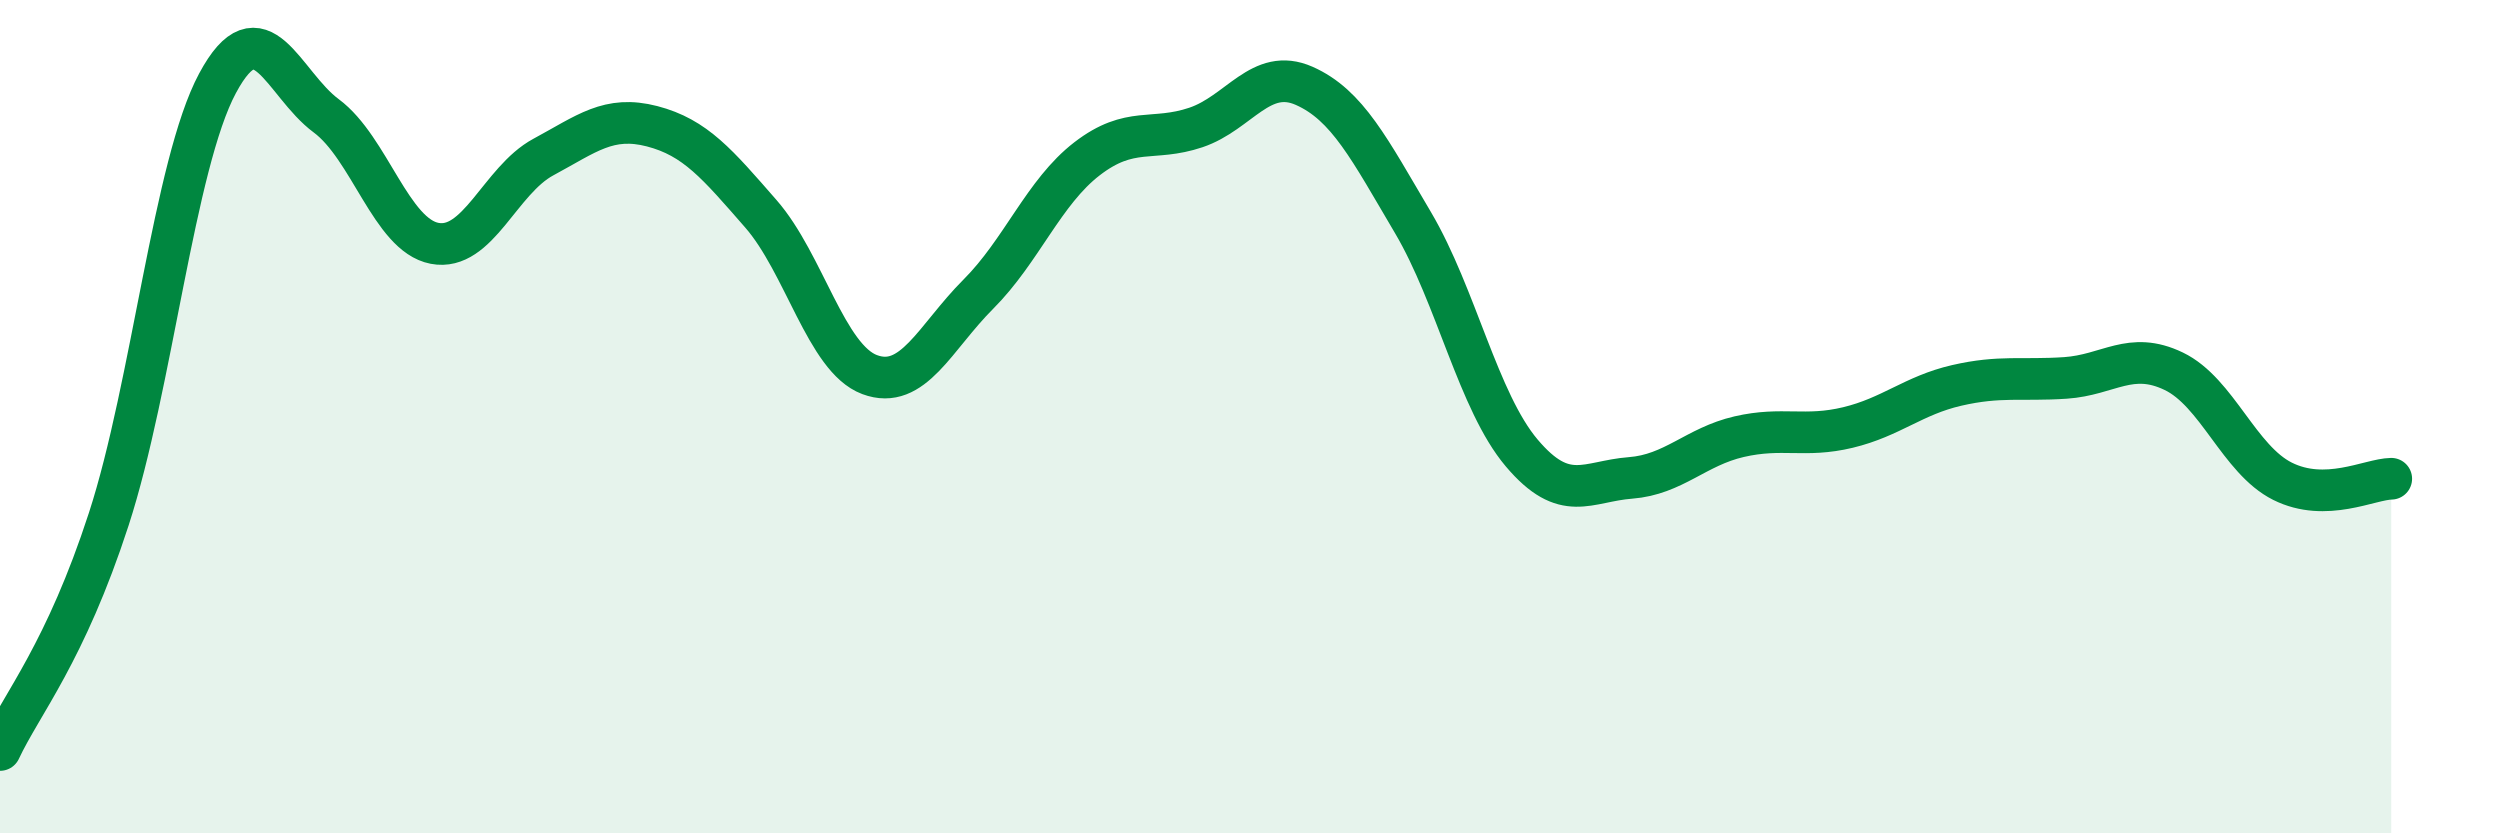
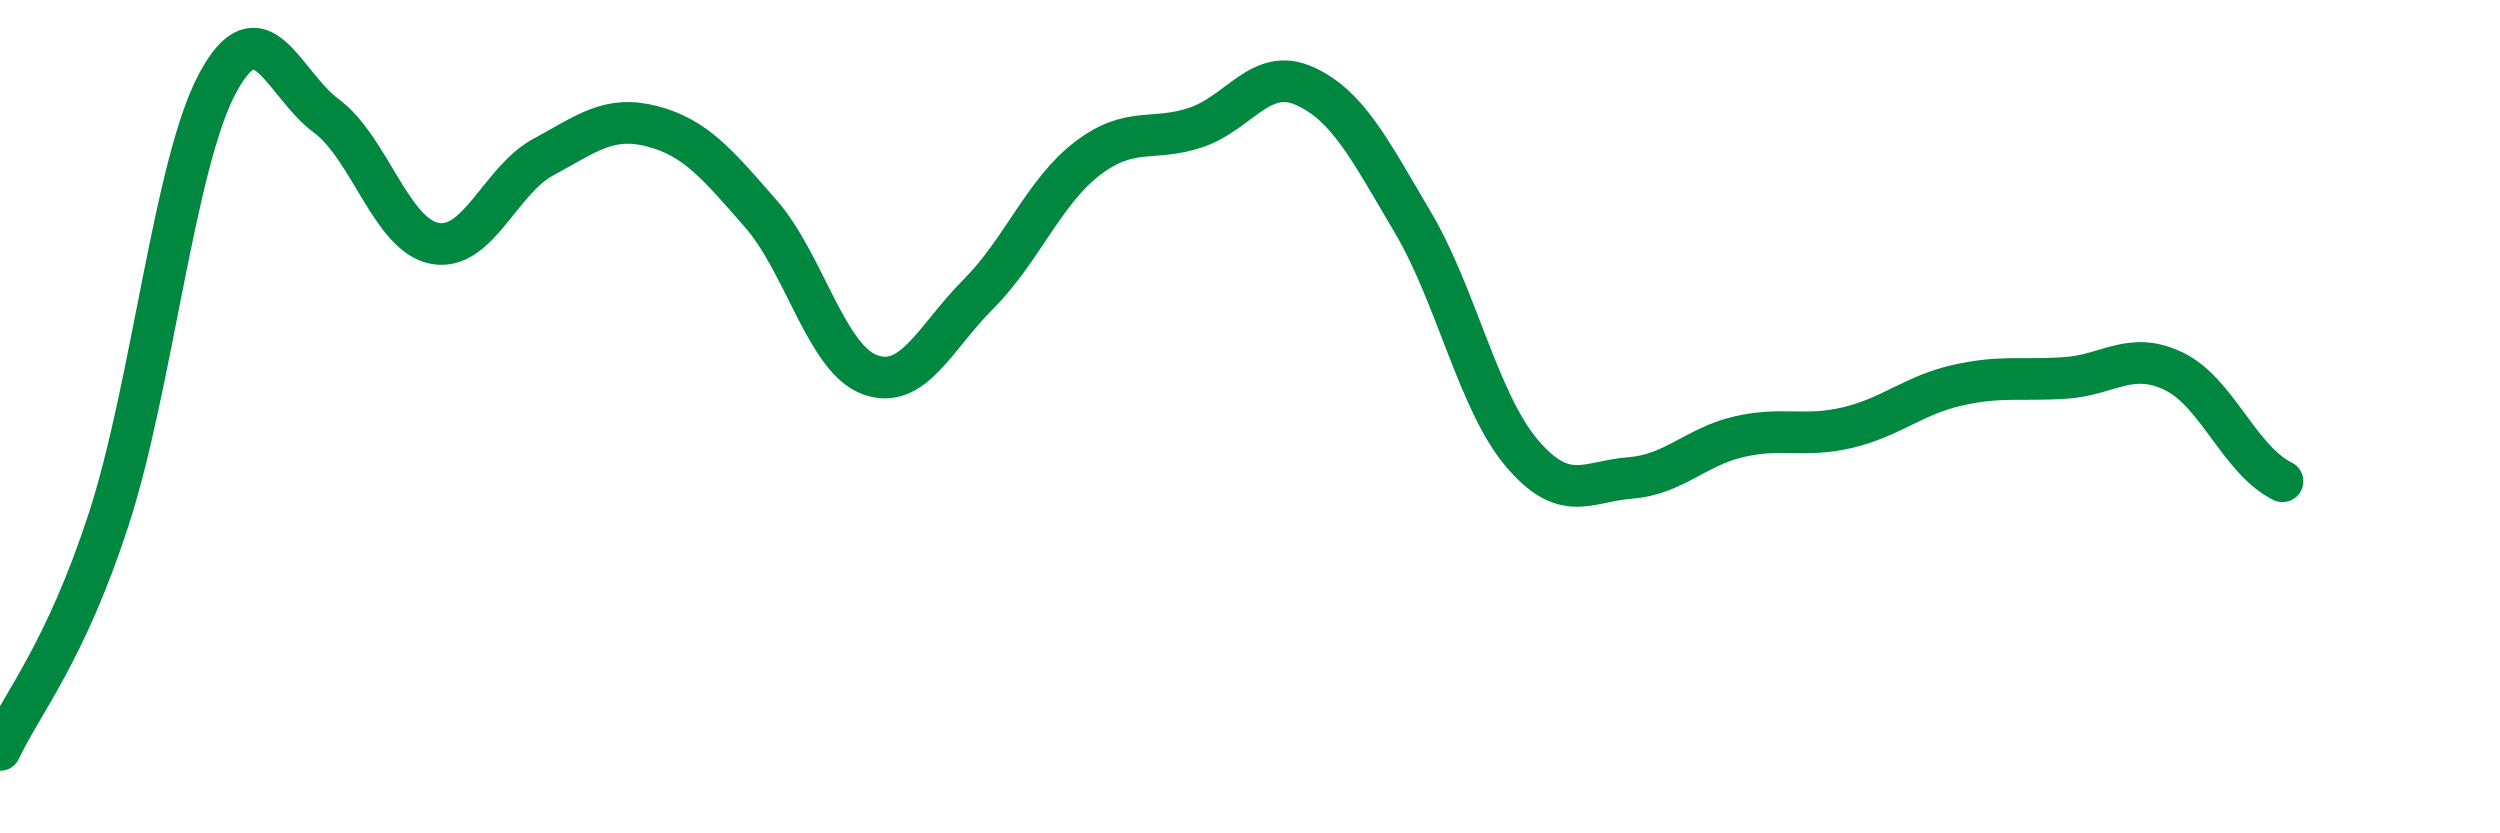
<svg xmlns="http://www.w3.org/2000/svg" width="60" height="20" viewBox="0 0 60 20">
-   <path d="M 0,18 C 0.52,16.89 1.57,15.66 2.61,12.46 C 3.65,9.26 4.18,3.94 5.22,2 C 6.26,0.06 6.79,2.01 7.83,2.78 C 8.87,3.55 9.39,5.64 10.43,5.84 C 11.47,6.04 12,4.33 13.04,3.77 C 14.08,3.21 14.61,2.76 15.65,3.03 C 16.69,3.3 17.22,3.94 18.26,5.13 C 19.3,6.32 19.83,8.6 20.87,8.99 C 21.91,9.38 22.44,8.1 23.48,7.06 C 24.52,6.02 25.05,4.61 26.09,3.81 C 27.13,3.01 27.66,3.41 28.7,3.06 C 29.74,2.71 30.26,1.6 31.3,2.06 C 32.34,2.52 32.87,3.58 33.91,5.34 C 34.95,7.1 35.48,9.64 36.52,10.87 C 37.56,12.1 38.09,11.55 39.13,11.47 C 40.17,11.39 40.7,10.72 41.74,10.48 C 42.78,10.24 43.31,10.51 44.35,10.26 C 45.39,10.01 45.92,9.49 46.96,9.25 C 48,9.01 48.53,9.14 49.57,9.07 C 50.61,9 51.13,8.41 52.17,8.91 C 53.21,9.41 53.74,11.03 54.78,11.55 C 55.82,12.07 56.87,11.5 57.39,11.49L57.39 20L0 20Z" fill="#008740" opacity="0.1" stroke-linecap="round" stroke-linejoin="round" />
-   <path d="M 0,18 C 0.52,16.89 1.57,15.66 2.61,12.46 C 3.65,9.26 4.18,3.94 5.22,2 C 6.26,0.06 6.79,2.01 7.83,2.78 C 8.87,3.55 9.39,5.64 10.43,5.84 C 11.47,6.04 12,4.33 13.04,3.77 C 14.08,3.21 14.61,2.76 15.65,3.03 C 16.69,3.3 17.22,3.94 18.26,5.13 C 19.3,6.32 19.83,8.6 20.87,8.99 C 21.91,9.38 22.44,8.1 23.48,7.06 C 24.52,6.02 25.05,4.61 26.09,3.81 C 27.13,3.01 27.66,3.41 28.7,3.06 C 29.74,2.71 30.26,1.6 31.3,2.06 C 32.34,2.52 32.87,3.58 33.91,5.34 C 34.95,7.1 35.48,9.64 36.52,10.87 C 37.56,12.1 38.09,11.55 39.13,11.47 C 40.17,11.39 40.7,10.72 41.74,10.48 C 42.78,10.24 43.31,10.51 44.35,10.26 C 45.39,10.01 45.92,9.49 46.96,9.25 C 48,9.01 48.53,9.14 49.57,9.07 C 50.61,9 51.13,8.41 52.17,8.91 C 53.21,9.41 53.74,11.03 54.78,11.55 C 55.82,12.07 56.87,11.5 57.39,11.49" stroke="#008740" stroke-width="1" fill="none" stroke-linecap="round" stroke-linejoin="round" />
+   <path d="M 0,18 C 0.52,16.89 1.57,15.66 2.61,12.46 C 3.65,9.26 4.18,3.94 5.22,2 C 6.26,0.06 6.79,2.01 7.83,2.78 C 8.87,3.55 9.39,5.64 10.43,5.84 C 11.47,6.04 12,4.33 13.04,3.77 C 14.08,3.21 14.61,2.76 15.65,3.03 C 16.69,3.3 17.22,3.94 18.26,5.13 C 19.3,6.32 19.83,8.6 20.87,8.99 C 21.91,9.38 22.44,8.1 23.48,7.06 C 24.52,6.02 25.05,4.61 26.09,3.81 C 27.13,3.01 27.66,3.41 28.7,3.06 C 29.74,2.71 30.26,1.6 31.3,2.06 C 32.34,2.52 32.87,3.58 33.91,5.34 C 34.95,7.1 35.48,9.64 36.52,10.87 C 37.56,12.1 38.09,11.55 39.13,11.47 C 40.17,11.39 40.7,10.72 41.74,10.48 C 42.78,10.24 43.31,10.51 44.35,10.26 C 45.39,10.01 45.92,9.49 46.96,9.25 C 48,9.01 48.53,9.14 49.57,9.07 C 50.61,9 51.13,8.41 52.17,8.91 C 53.21,9.41 53.74,11.03 54.78,11.55 " stroke="#008740" stroke-width="1" fill="none" stroke-linecap="round" stroke-linejoin="round" />
</svg>